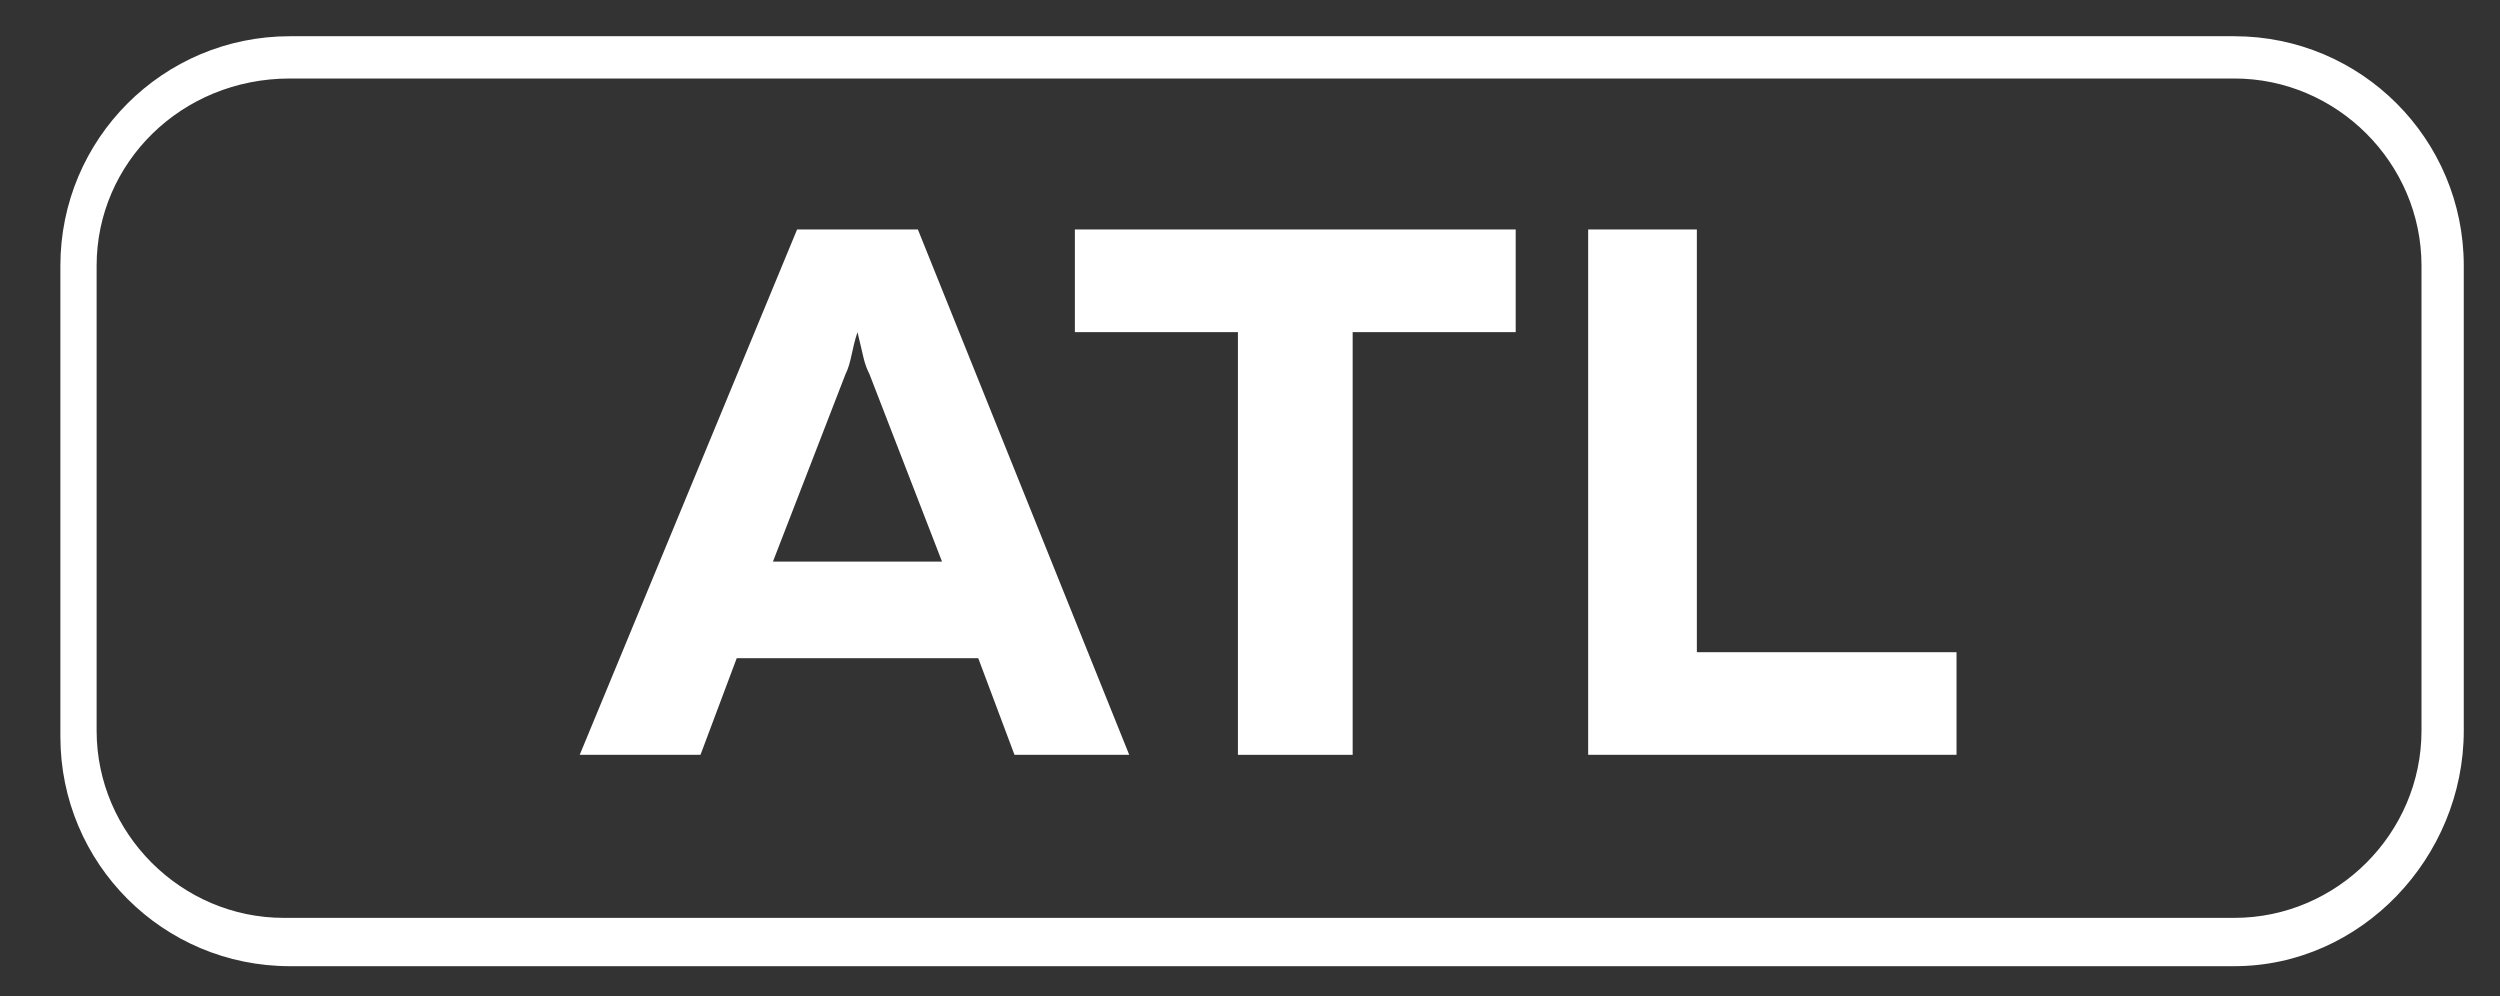
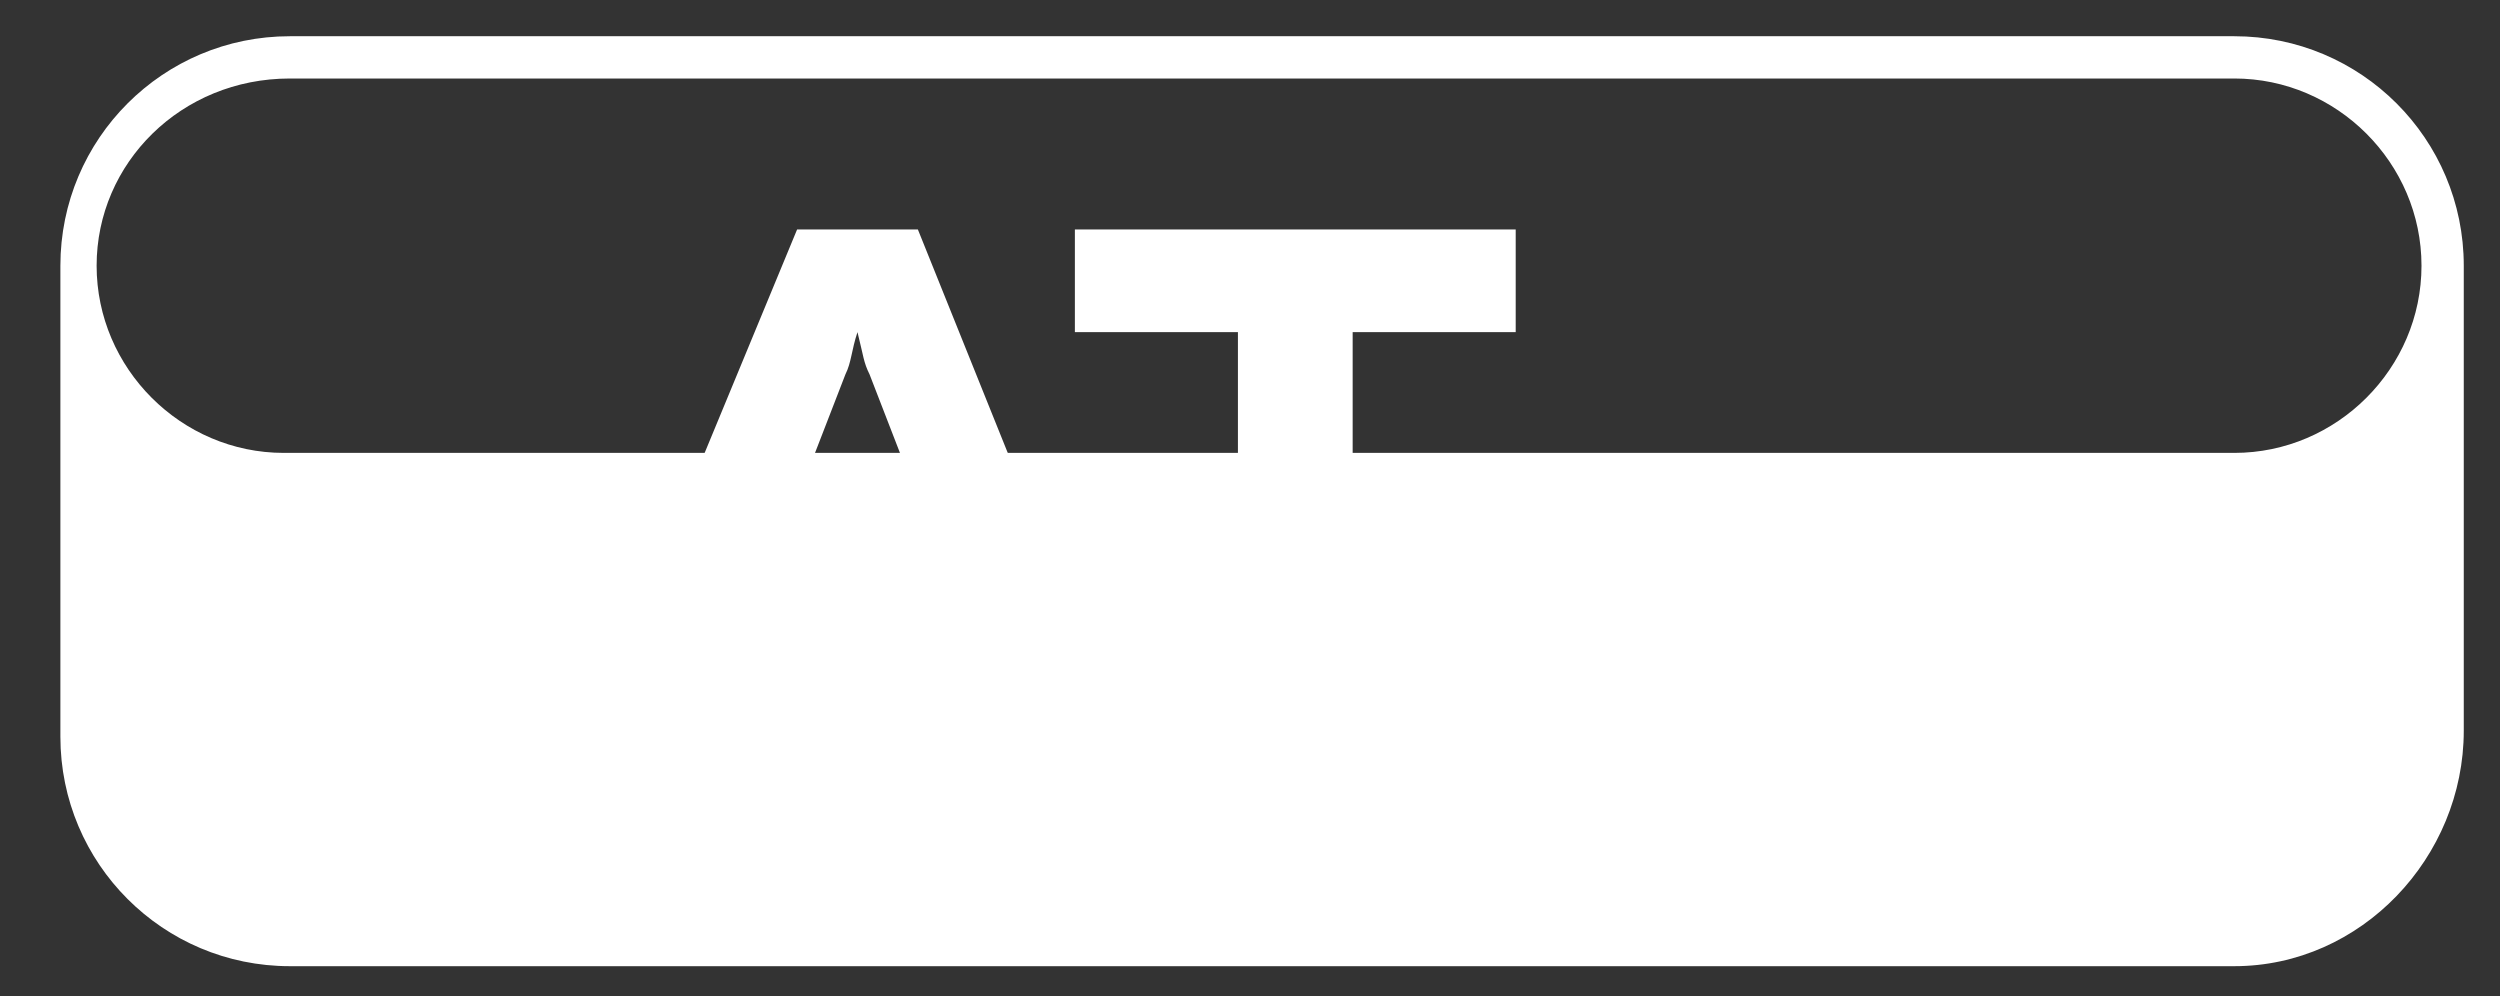
<svg xmlns="http://www.w3.org/2000/svg" id="Слой_1" x="0px" y="0px" viewBox="0 0 41.4 16.5" style="enable-background:new 0 0 41.4 16.5;" xml:space="preserve">
  <rect x="0" y="0" width="41.4" height="16.5" fill="#333333" stroke="none" />
  <style type="text/css"> .st0{fill:#D3D3D3;} .st1{fill:#441B5F;} .st2{fill:#FF3C30;} .st3{fill:#E52D18;} .st4{fill:#141006;} .st5{fill:#502870;} .st6{fill:#FFFFFF;} .st7{fill:#FF4945;} </style>
  <g>
    <path class="st6" d="M9.6,12.5l3.6-8.7h2l3.5,8.7h-1.9l-0.6-1.6h-4l-0.6,1.6H9.6z M12.8,9.3h2.8l-1.2-3.1c-0.1-0.2-0.1-0.3-0.2-0.7 C14.1,5.8,14.1,6,14,6.2L12.8,9.3z" />
    <path class="st6" d="M25.1,3.8v1.7h-2.7v7h-1.9v-7h-2.7V3.8H25.1z" />
-     <path class="st6" d="M28.1,3.8v7h4.3v1.7h-6.1V3.8H28.1z" />
  </g>
-   <path class="st6" d="M37,16H4.8c-2.1,0-3.8-1.7-3.8-3.8V4.4c0-2.1,1.7-3.8,3.8-3.8H37c2.1,0,3.8,1.7,3.8,3.8v7.7 C40.8,14.2,39.1,16,37,16z M4.8,1.3C3,1.3,1.6,2.7,1.6,4.4v7.7c0,1.7,1.4,3.1,3.1,3.1H37c1.7,0,3.1-1.4,3.1-3.1V4.4 c0-1.7-1.4-3.1-3.1-3.1H4.8z" />
+   <path class="st6" d="M37,16H4.8c-2.1,0-3.8-1.7-3.8-3.8V4.4c0-2.1,1.7-3.8,3.8-3.8H37c2.1,0,3.8,1.7,3.8,3.8v7.7 C40.8,14.2,39.1,16,37,16z M4.8,1.3C3,1.3,1.6,2.7,1.6,4.4c0,1.7,1.4,3.1,3.1,3.1H37c1.7,0,3.1-1.4,3.1-3.1V4.4 c0-1.7-1.4-3.1-3.1-3.1H4.8z" />
</svg>